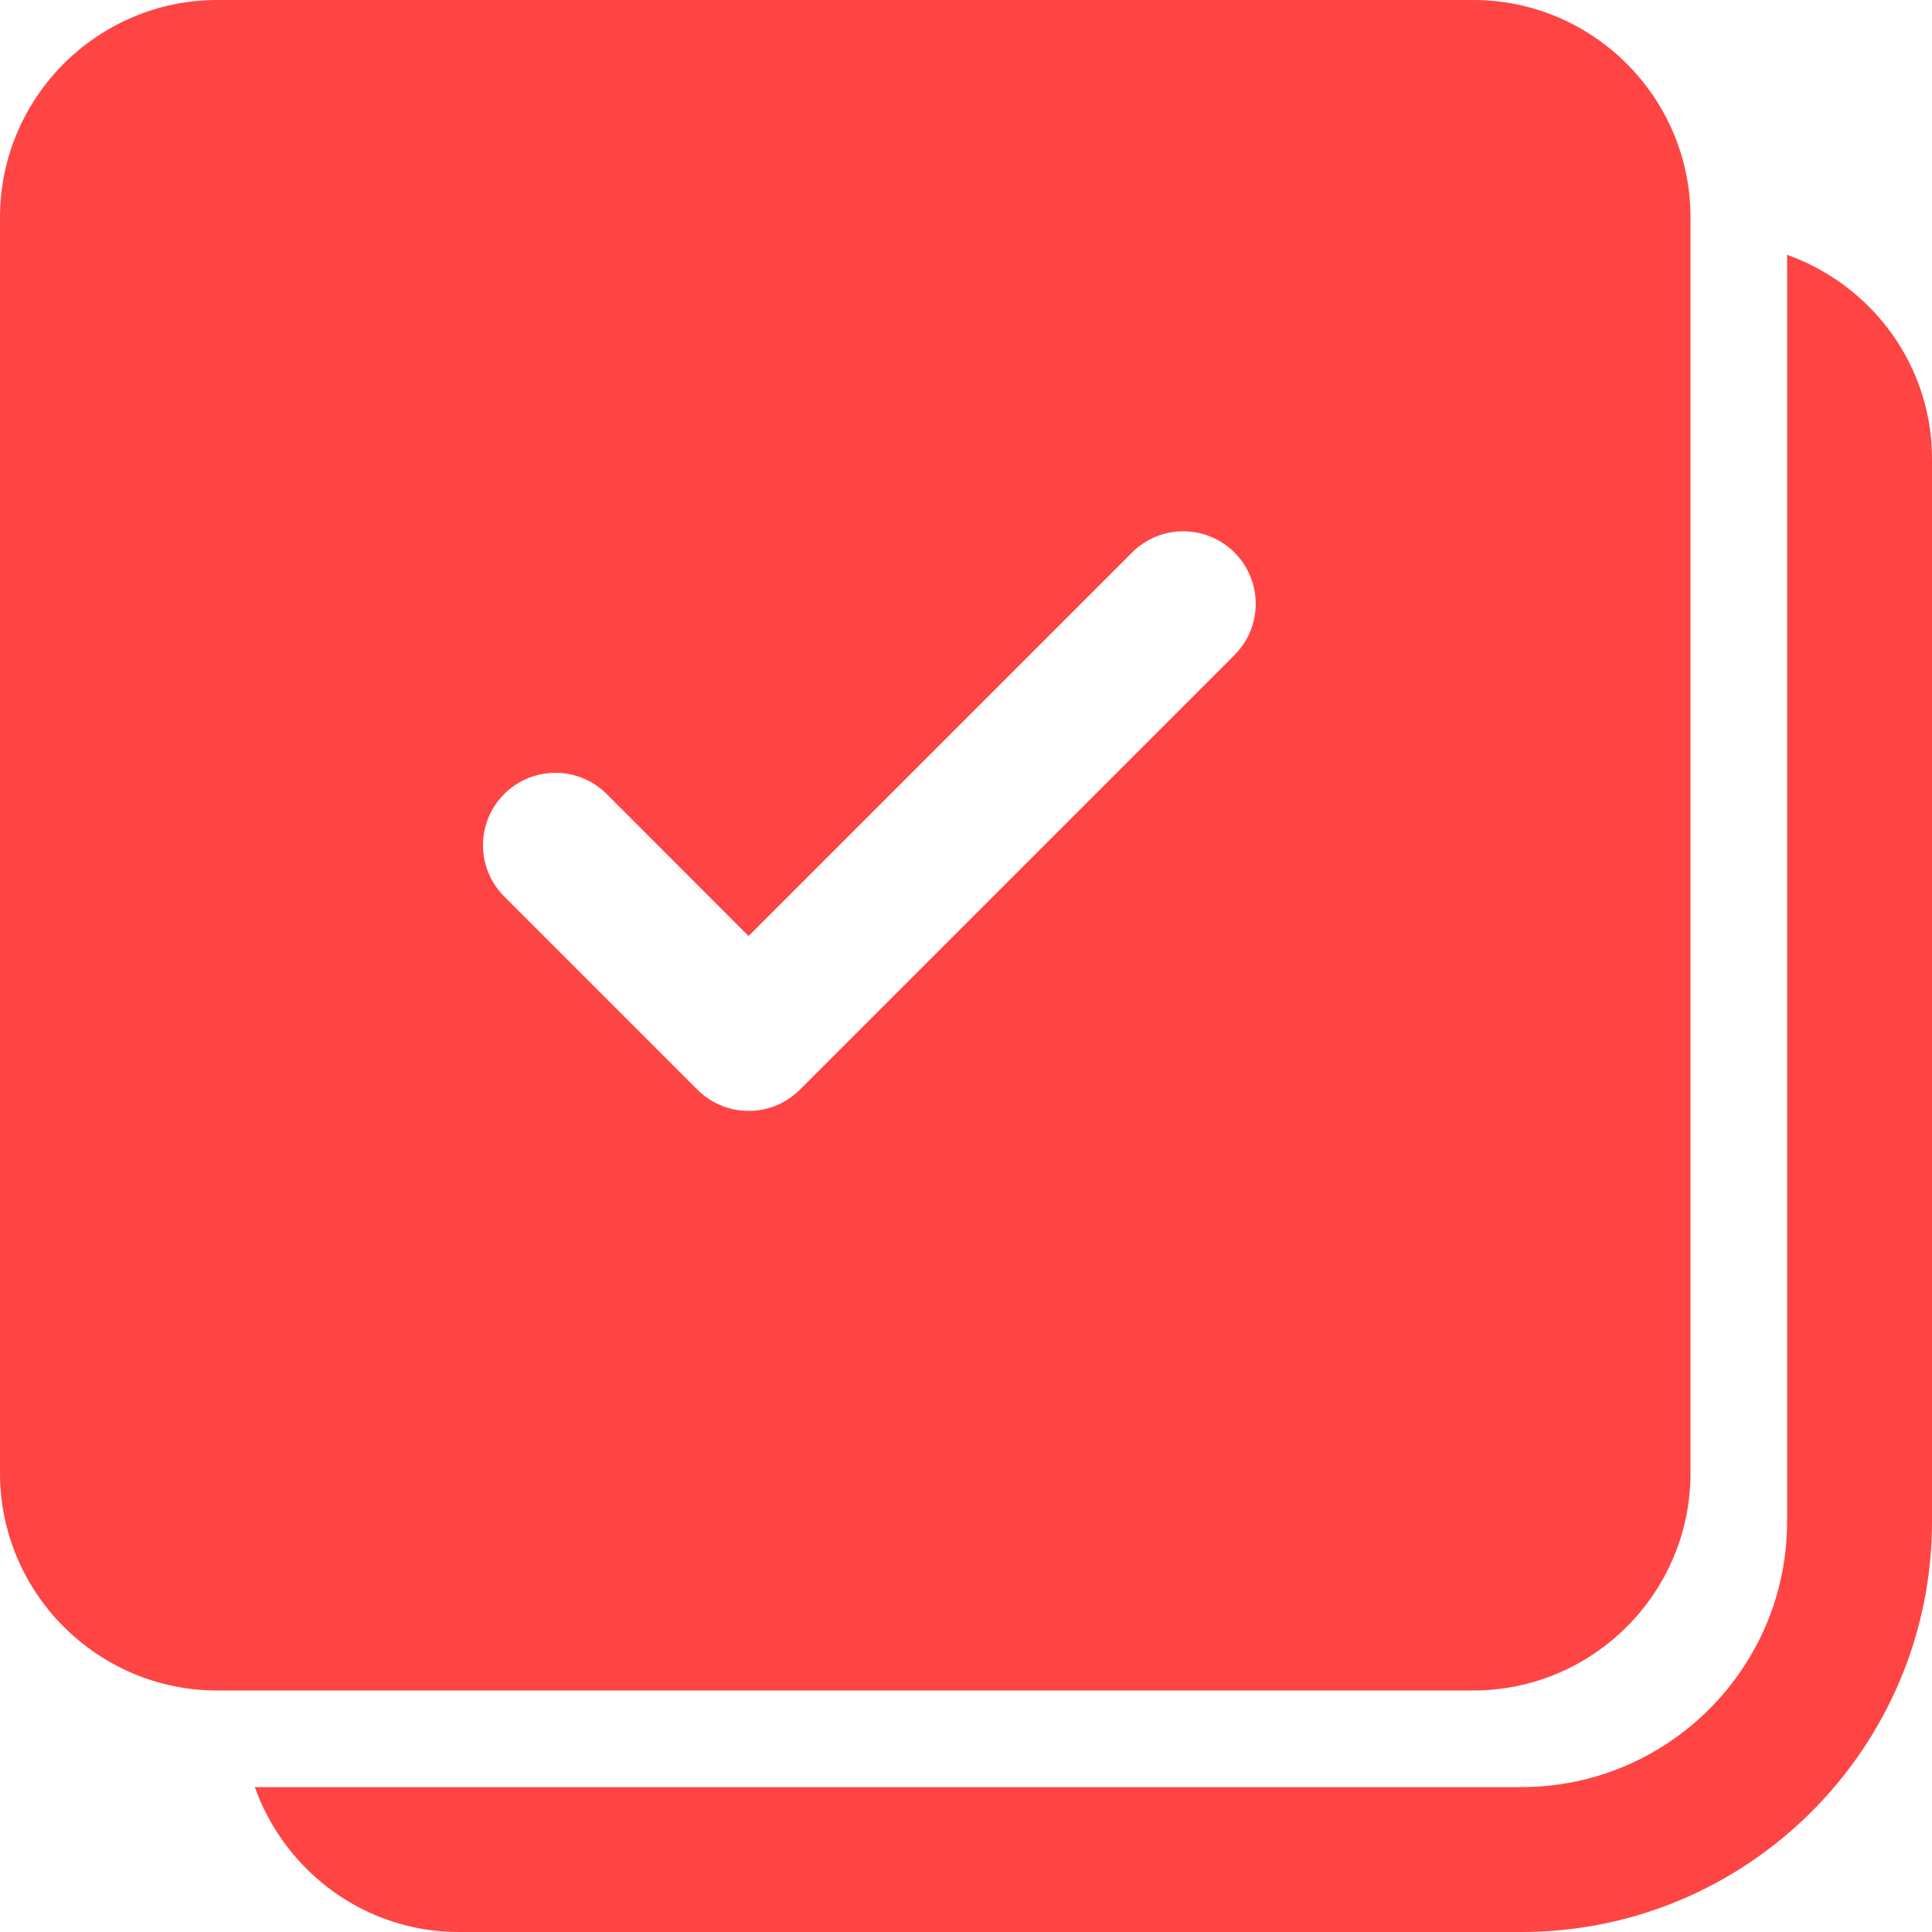
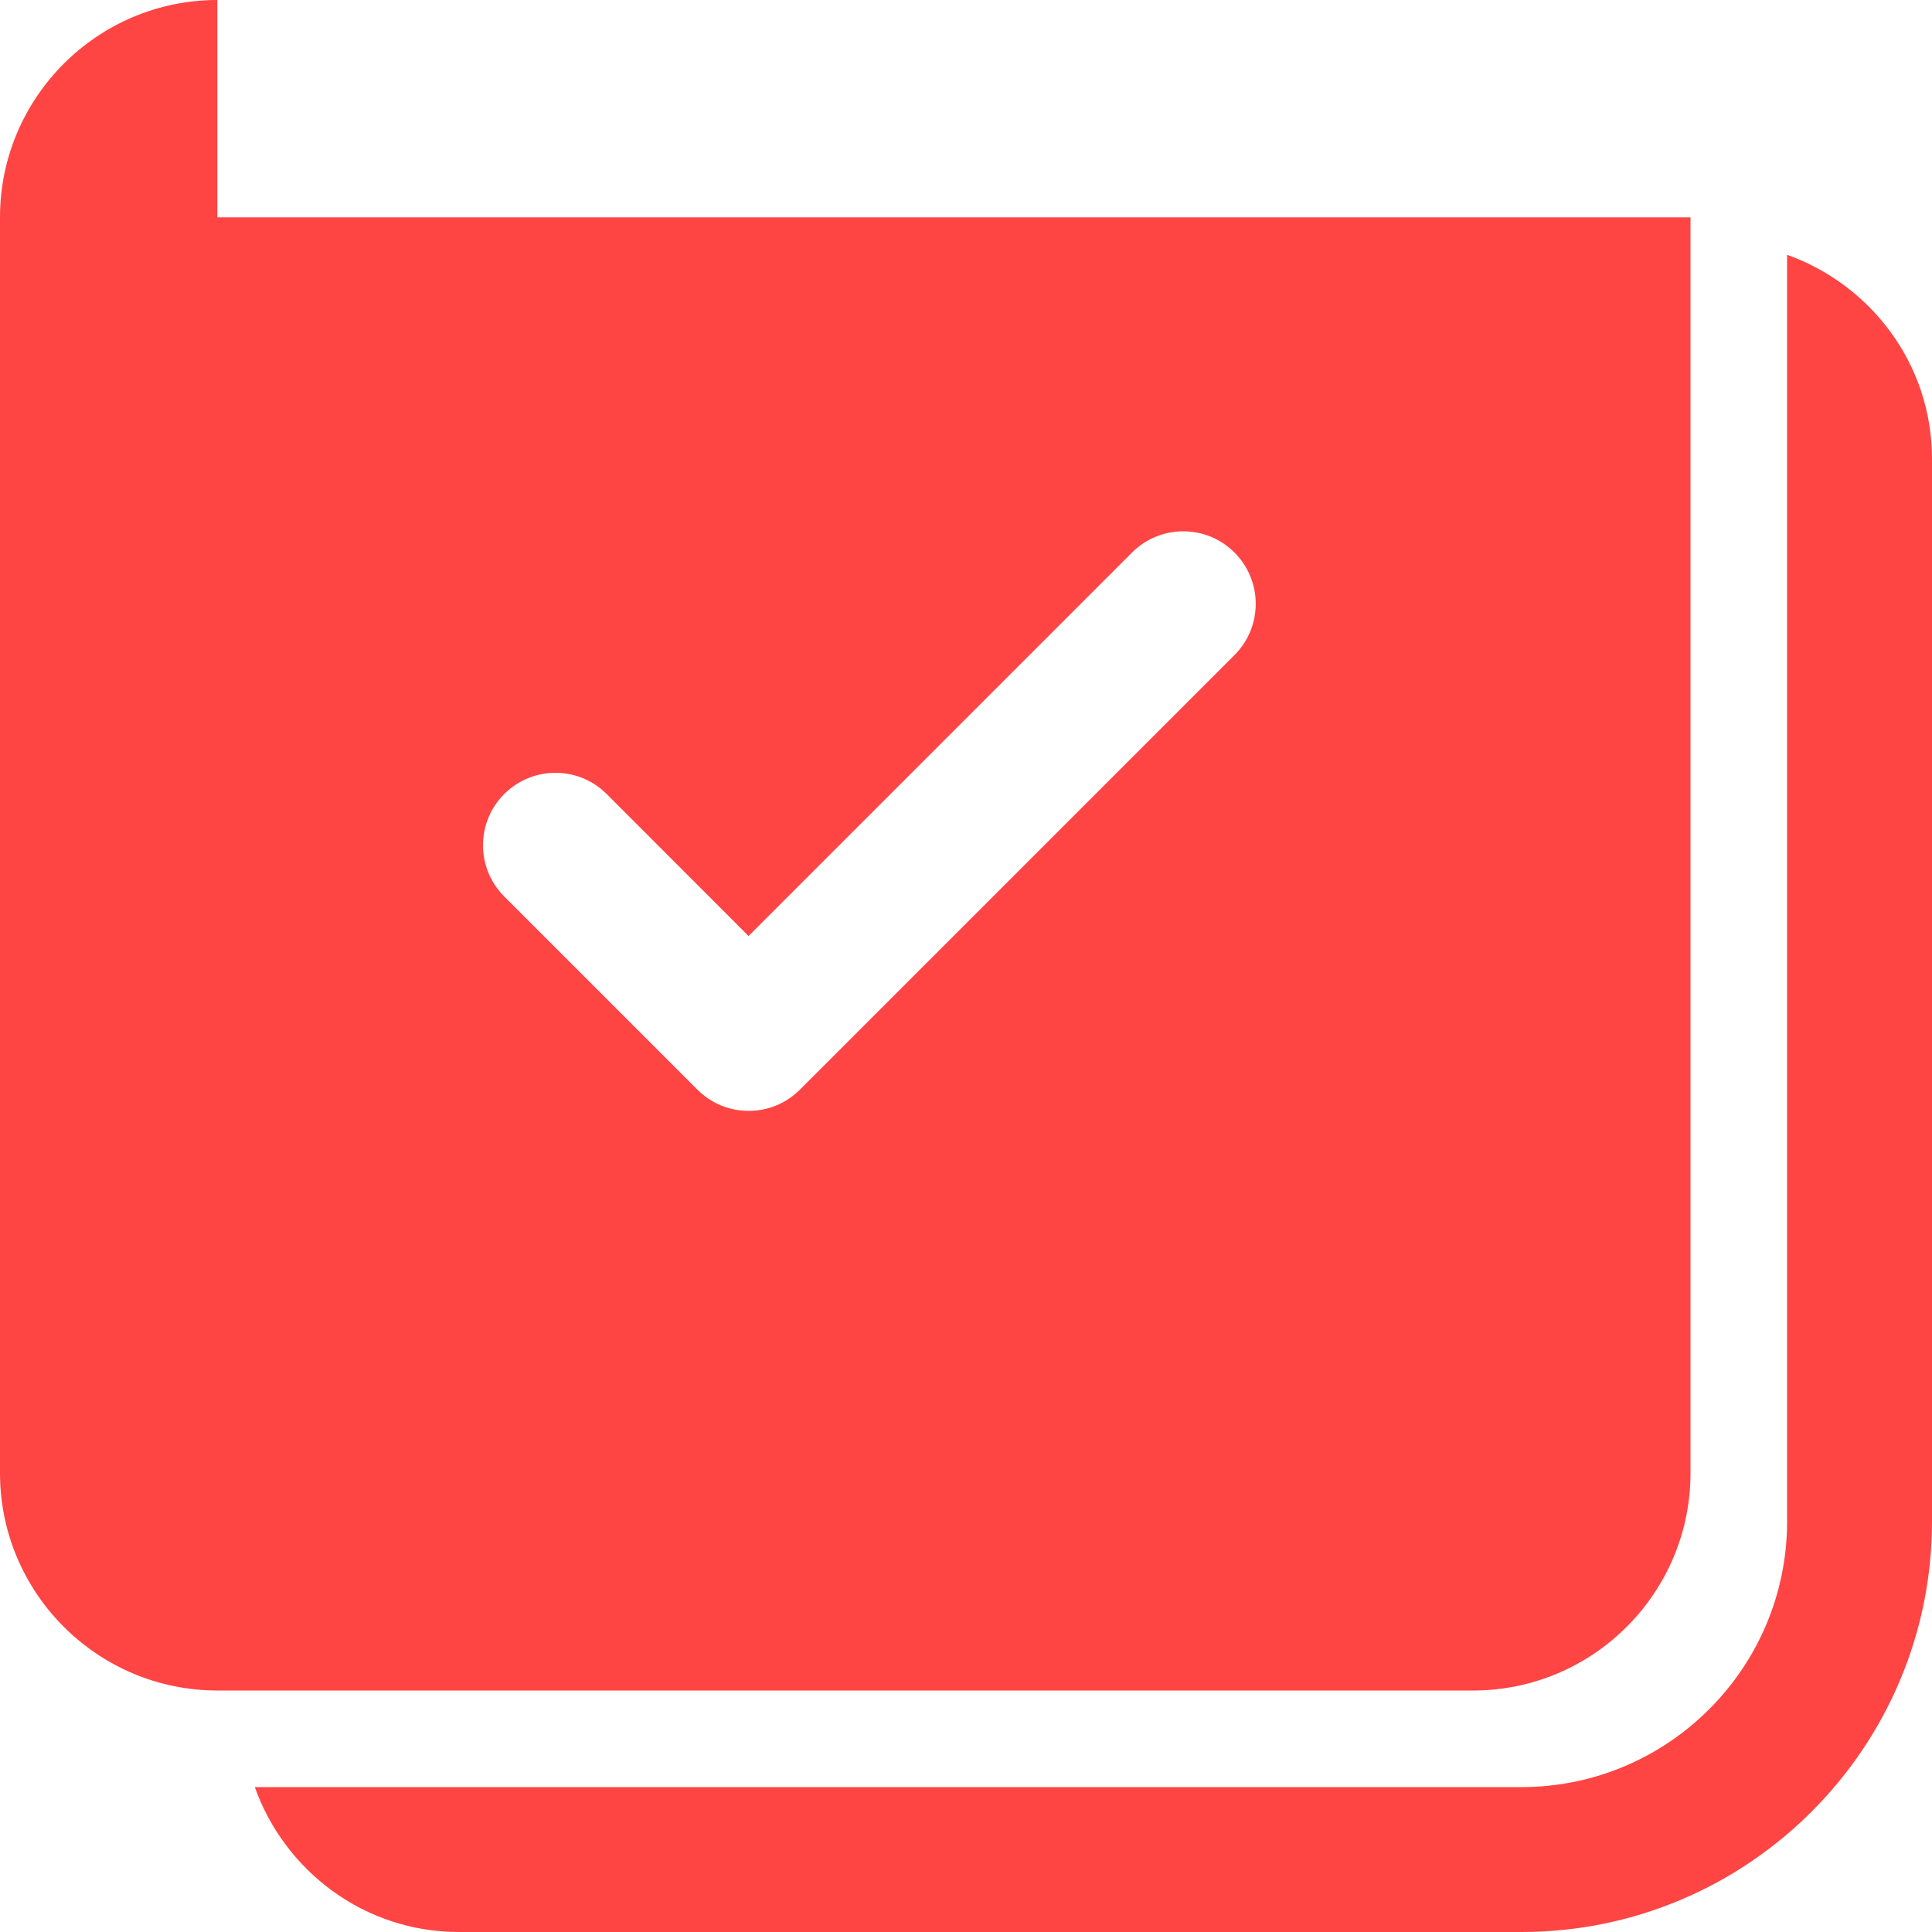
<svg xmlns="http://www.w3.org/2000/svg" viewBox="0 0 256 256">
  <style>
    .logo-path {
      fill: #ff4444; /* Default color - matches primary in dark mode */
    }
    @media (prefers-color-scheme: light) {
      .logo-path {
        fill: #cc0000; /* Light mode color - matches primary in light mode */
      }
    }
  </style>
-   <path class="logo-path" d="M28.8 0C12.922 0 0 12.922 0 28.8V195.2C0 211.078 12.922 224 28.8 224H195.2C211.078 224 224 211.078 224 195.2V28.8C224 12.922 211.078 0 195.2 0H28.8ZM236.8 33.763V201.6C236.8 221.005 221.011 236.8 201.6 236.8H33.763C37.737 247.949 48.301 256 60.8 256H201.6C231.597 256 256 231.597 256 201.6V60.8C256 48.301 247.949 37.743 236.8 33.763ZM156.788 70.4C159.243 70.4 161.7 71.337 163.575 73.213C167.325 76.963 167.331 83.037 163.588 86.787L105.988 144.387C104.112 146.263 101.658 147.2 99.2 147.2C96.742 147.2 94.288 146.263 92.412 144.387L66.812 118.787C63.062 115.037 63.062 108.963 66.812 105.213C70.563 101.462 76.637 101.462 80.388 105.213L99.188 124.025L150 73.213C151.875 71.337 154.331 70.4 156.788 70.4Z" />
+   <path class="logo-path" d="M28.8 0C12.922 0 0 12.922 0 28.8V195.2C0 211.078 12.922 224 28.8 224H195.2C211.078 224 224 211.078 224 195.2V28.8H28.8ZM236.8 33.763V201.6C236.8 221.005 221.011 236.8 201.6 236.8H33.763C37.737 247.949 48.301 256 60.8 256H201.6C231.597 256 256 231.597 256 201.6V60.8C256 48.301 247.949 37.743 236.8 33.763ZM156.788 70.4C159.243 70.4 161.7 71.337 163.575 73.213C167.325 76.963 167.331 83.037 163.588 86.787L105.988 144.387C104.112 146.263 101.658 147.2 99.2 147.2C96.742 147.2 94.288 146.263 92.412 144.387L66.812 118.787C63.062 115.037 63.062 108.963 66.812 105.213C70.563 101.462 76.637 101.462 80.388 105.213L99.188 124.025L150 73.213C151.875 71.337 154.331 70.4 156.788 70.4Z" />
</svg>